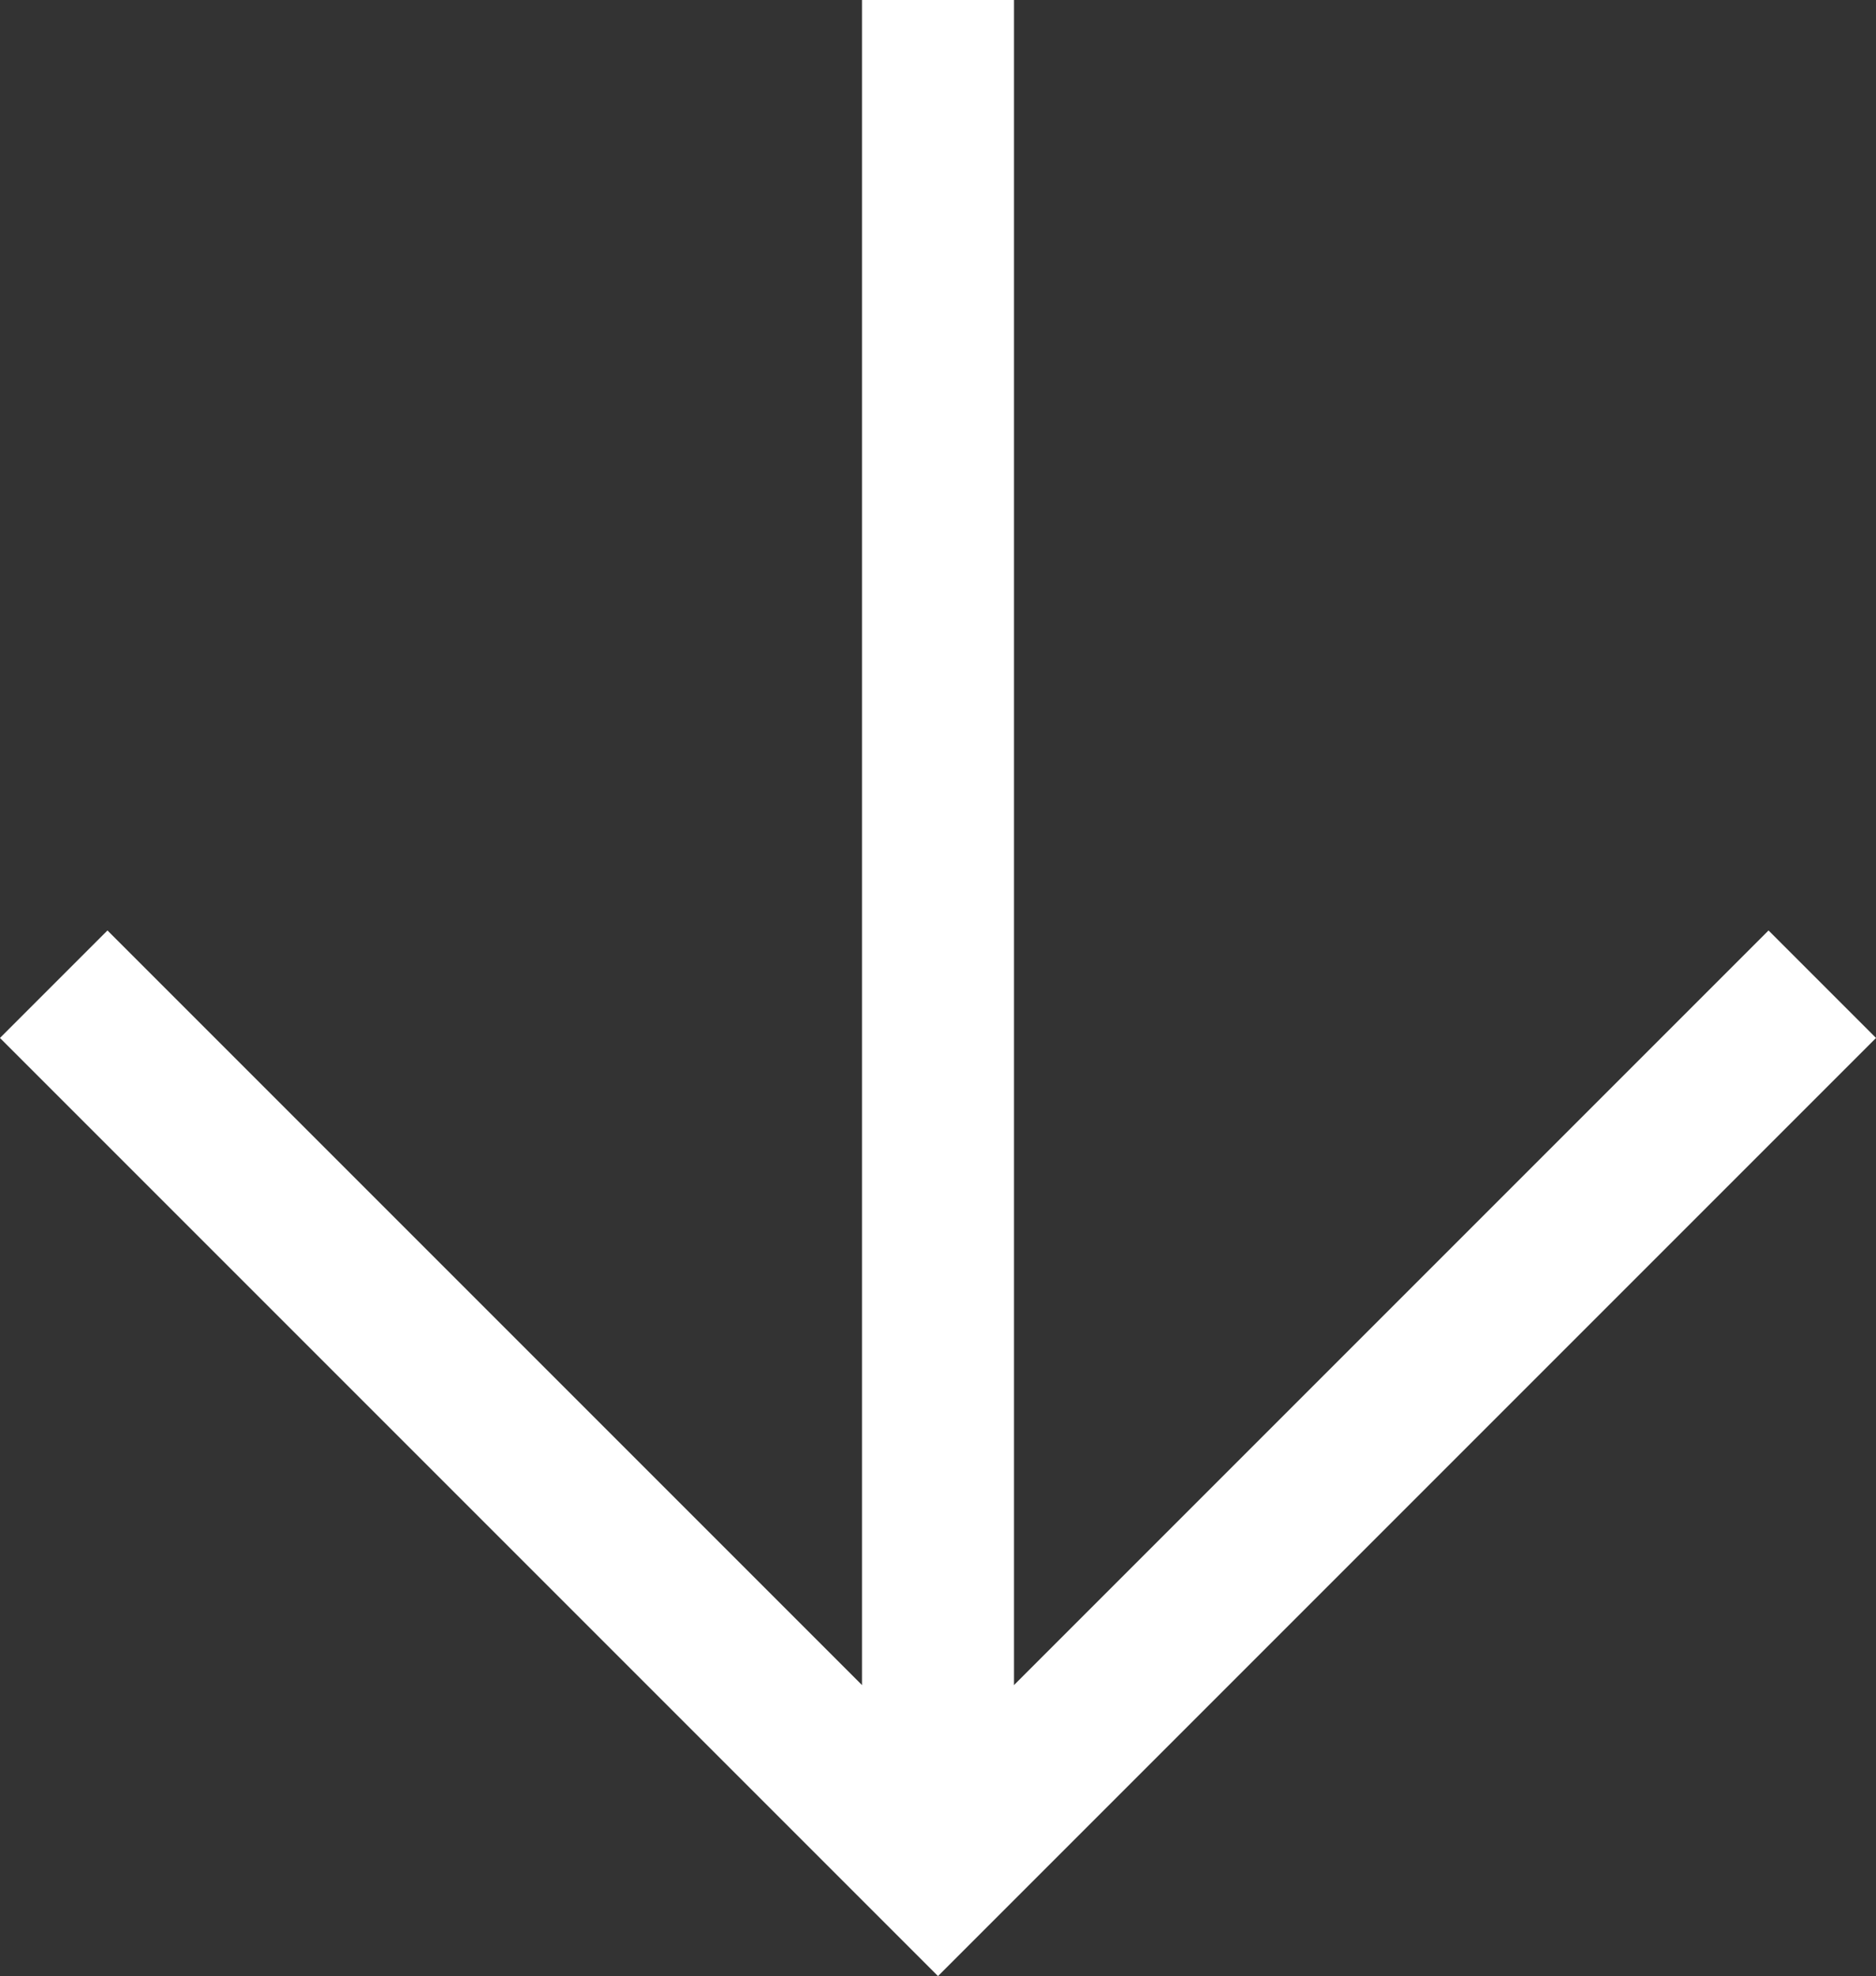
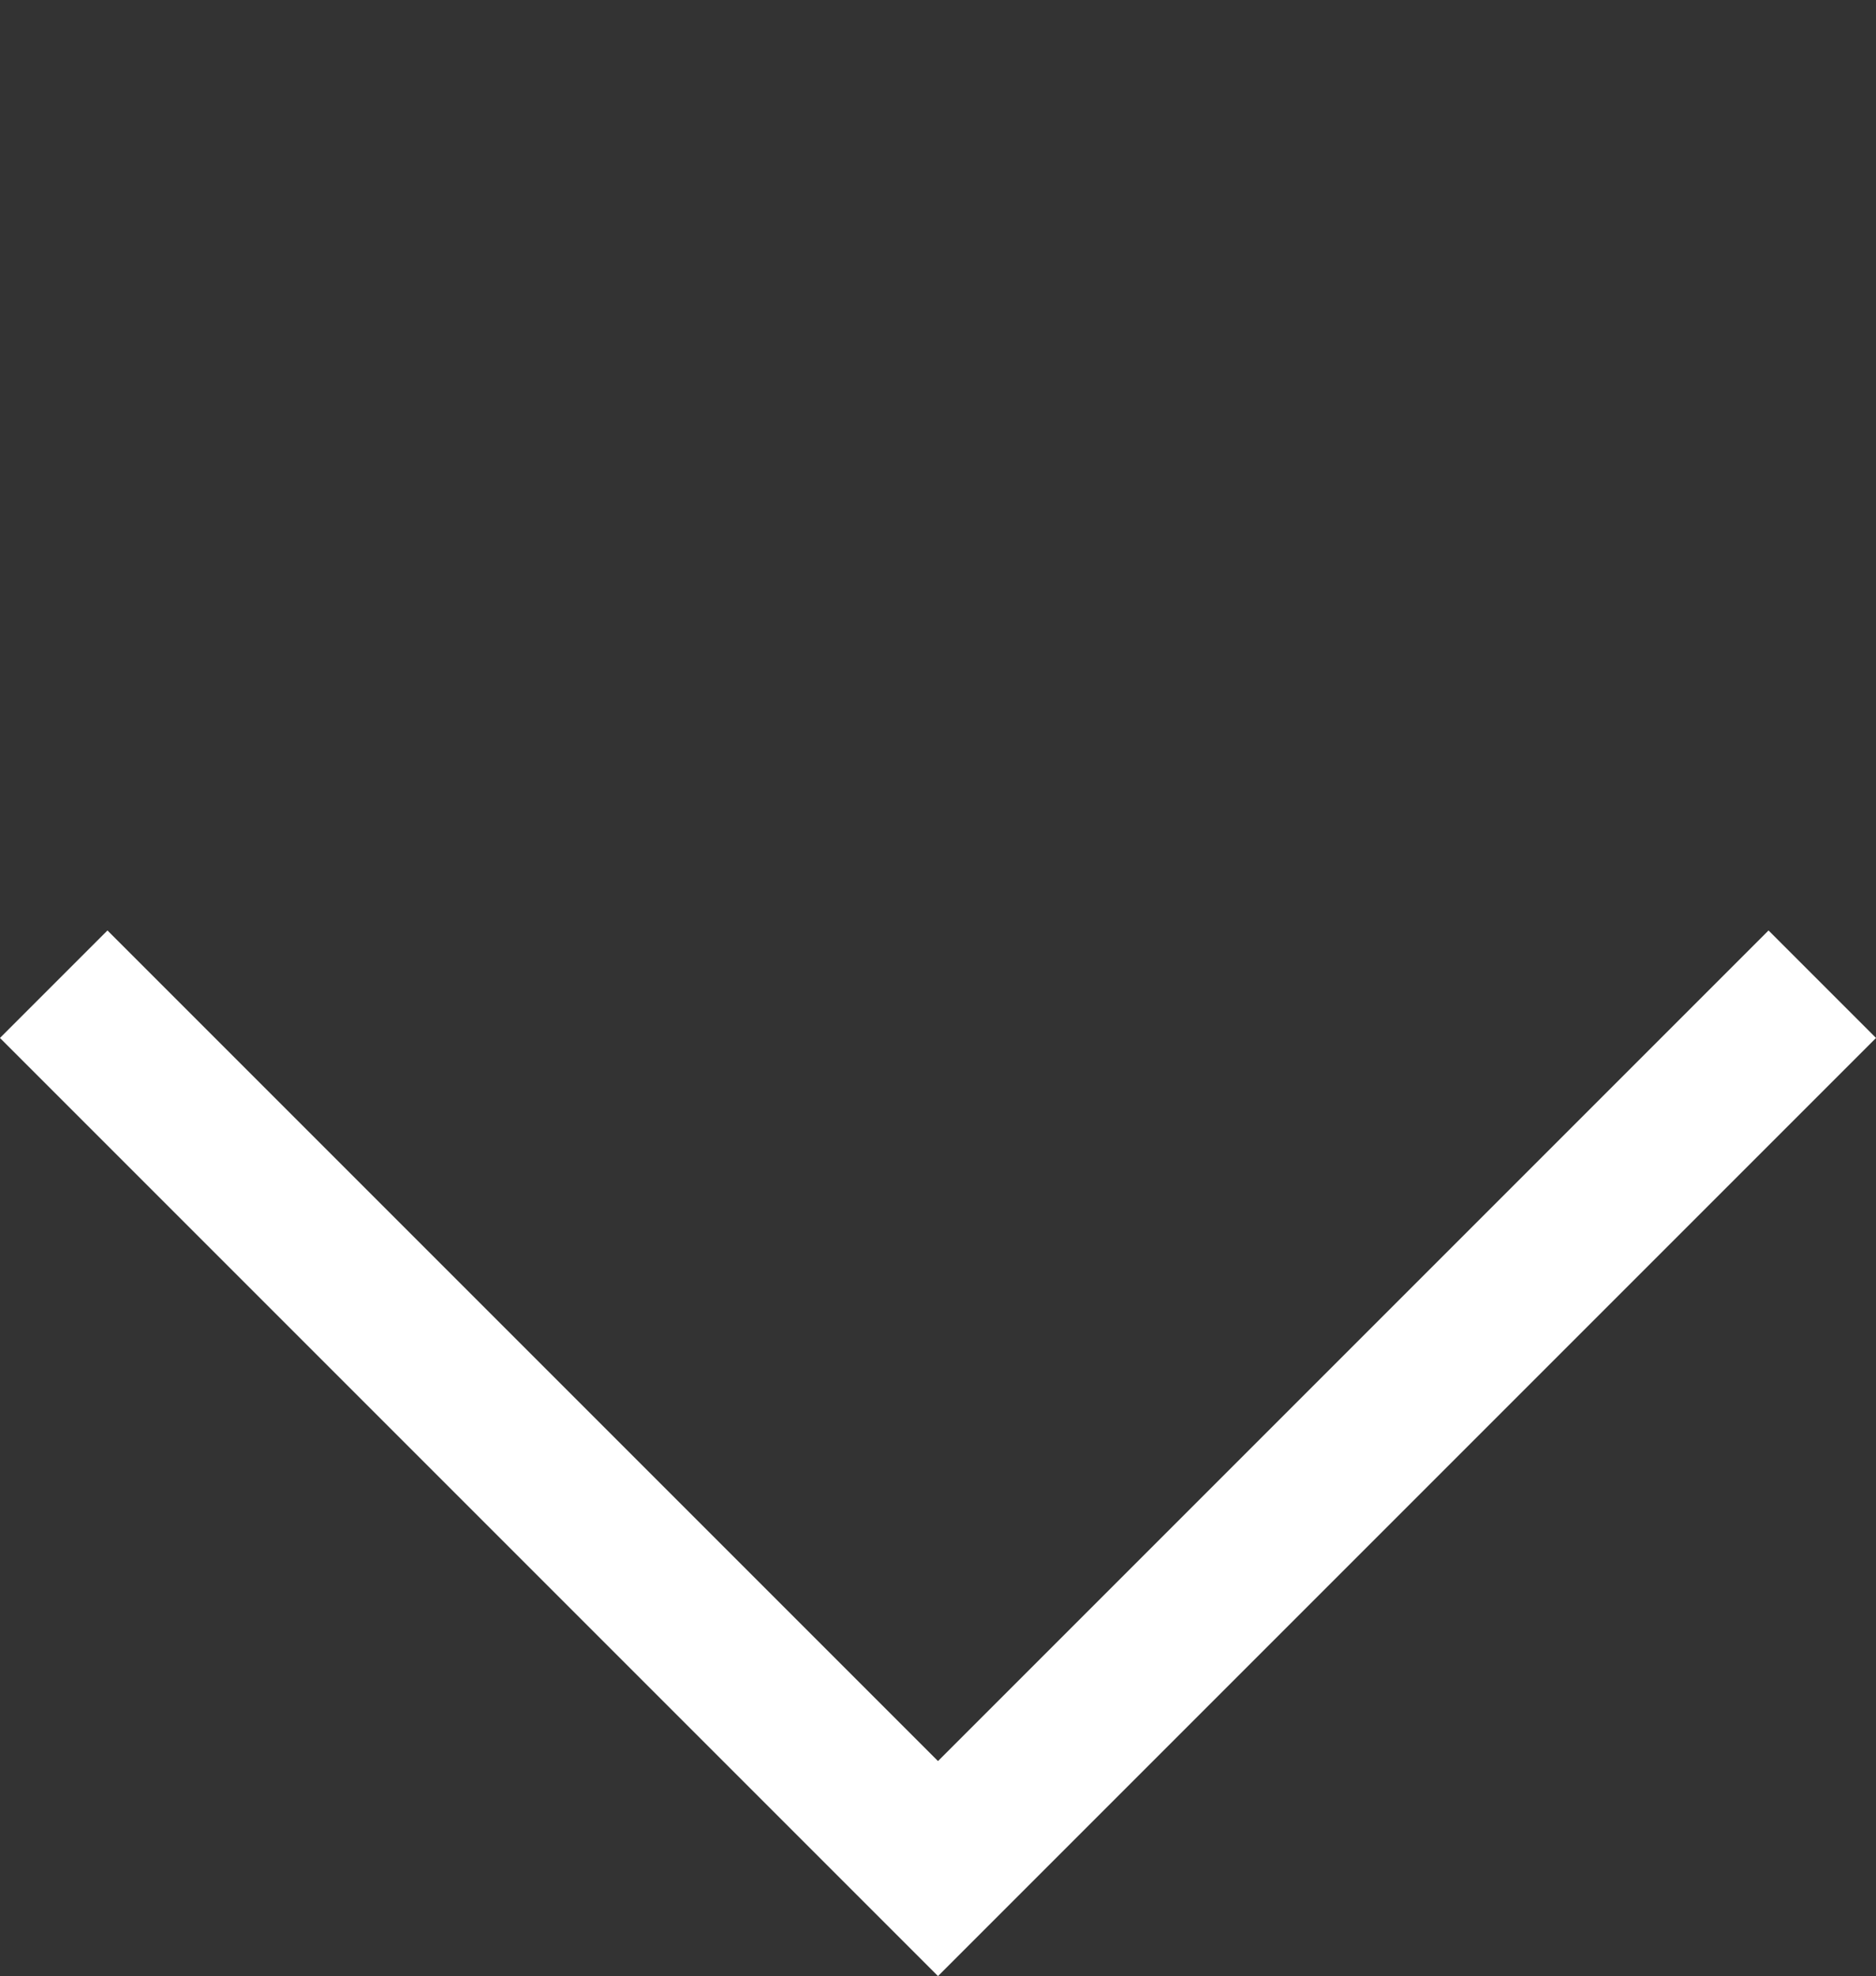
<svg xmlns="http://www.w3.org/2000/svg" viewBox="0 0 111.06 116.97">
  <rect x="0" y="0" width="111.06" height="116.97" fill="#333333" stroke="none" />
  <g id="Layer_2" data-name="Layer 2">
    <g id="Layer_1-2" data-name="Layer 1">
-       <line x1="55.53" x2="55.53" y2="110.61" fill="none" stroke="#fff" stroke-miterlimit="10" stroke-width="9" />
      <polyline points="107.88 58.26 55.53 110.61 3.18 58.26" fill="none" stroke="#fff" stroke-miterlimit="10" stroke-width="9" />
    </g>
  </g>
</svg>